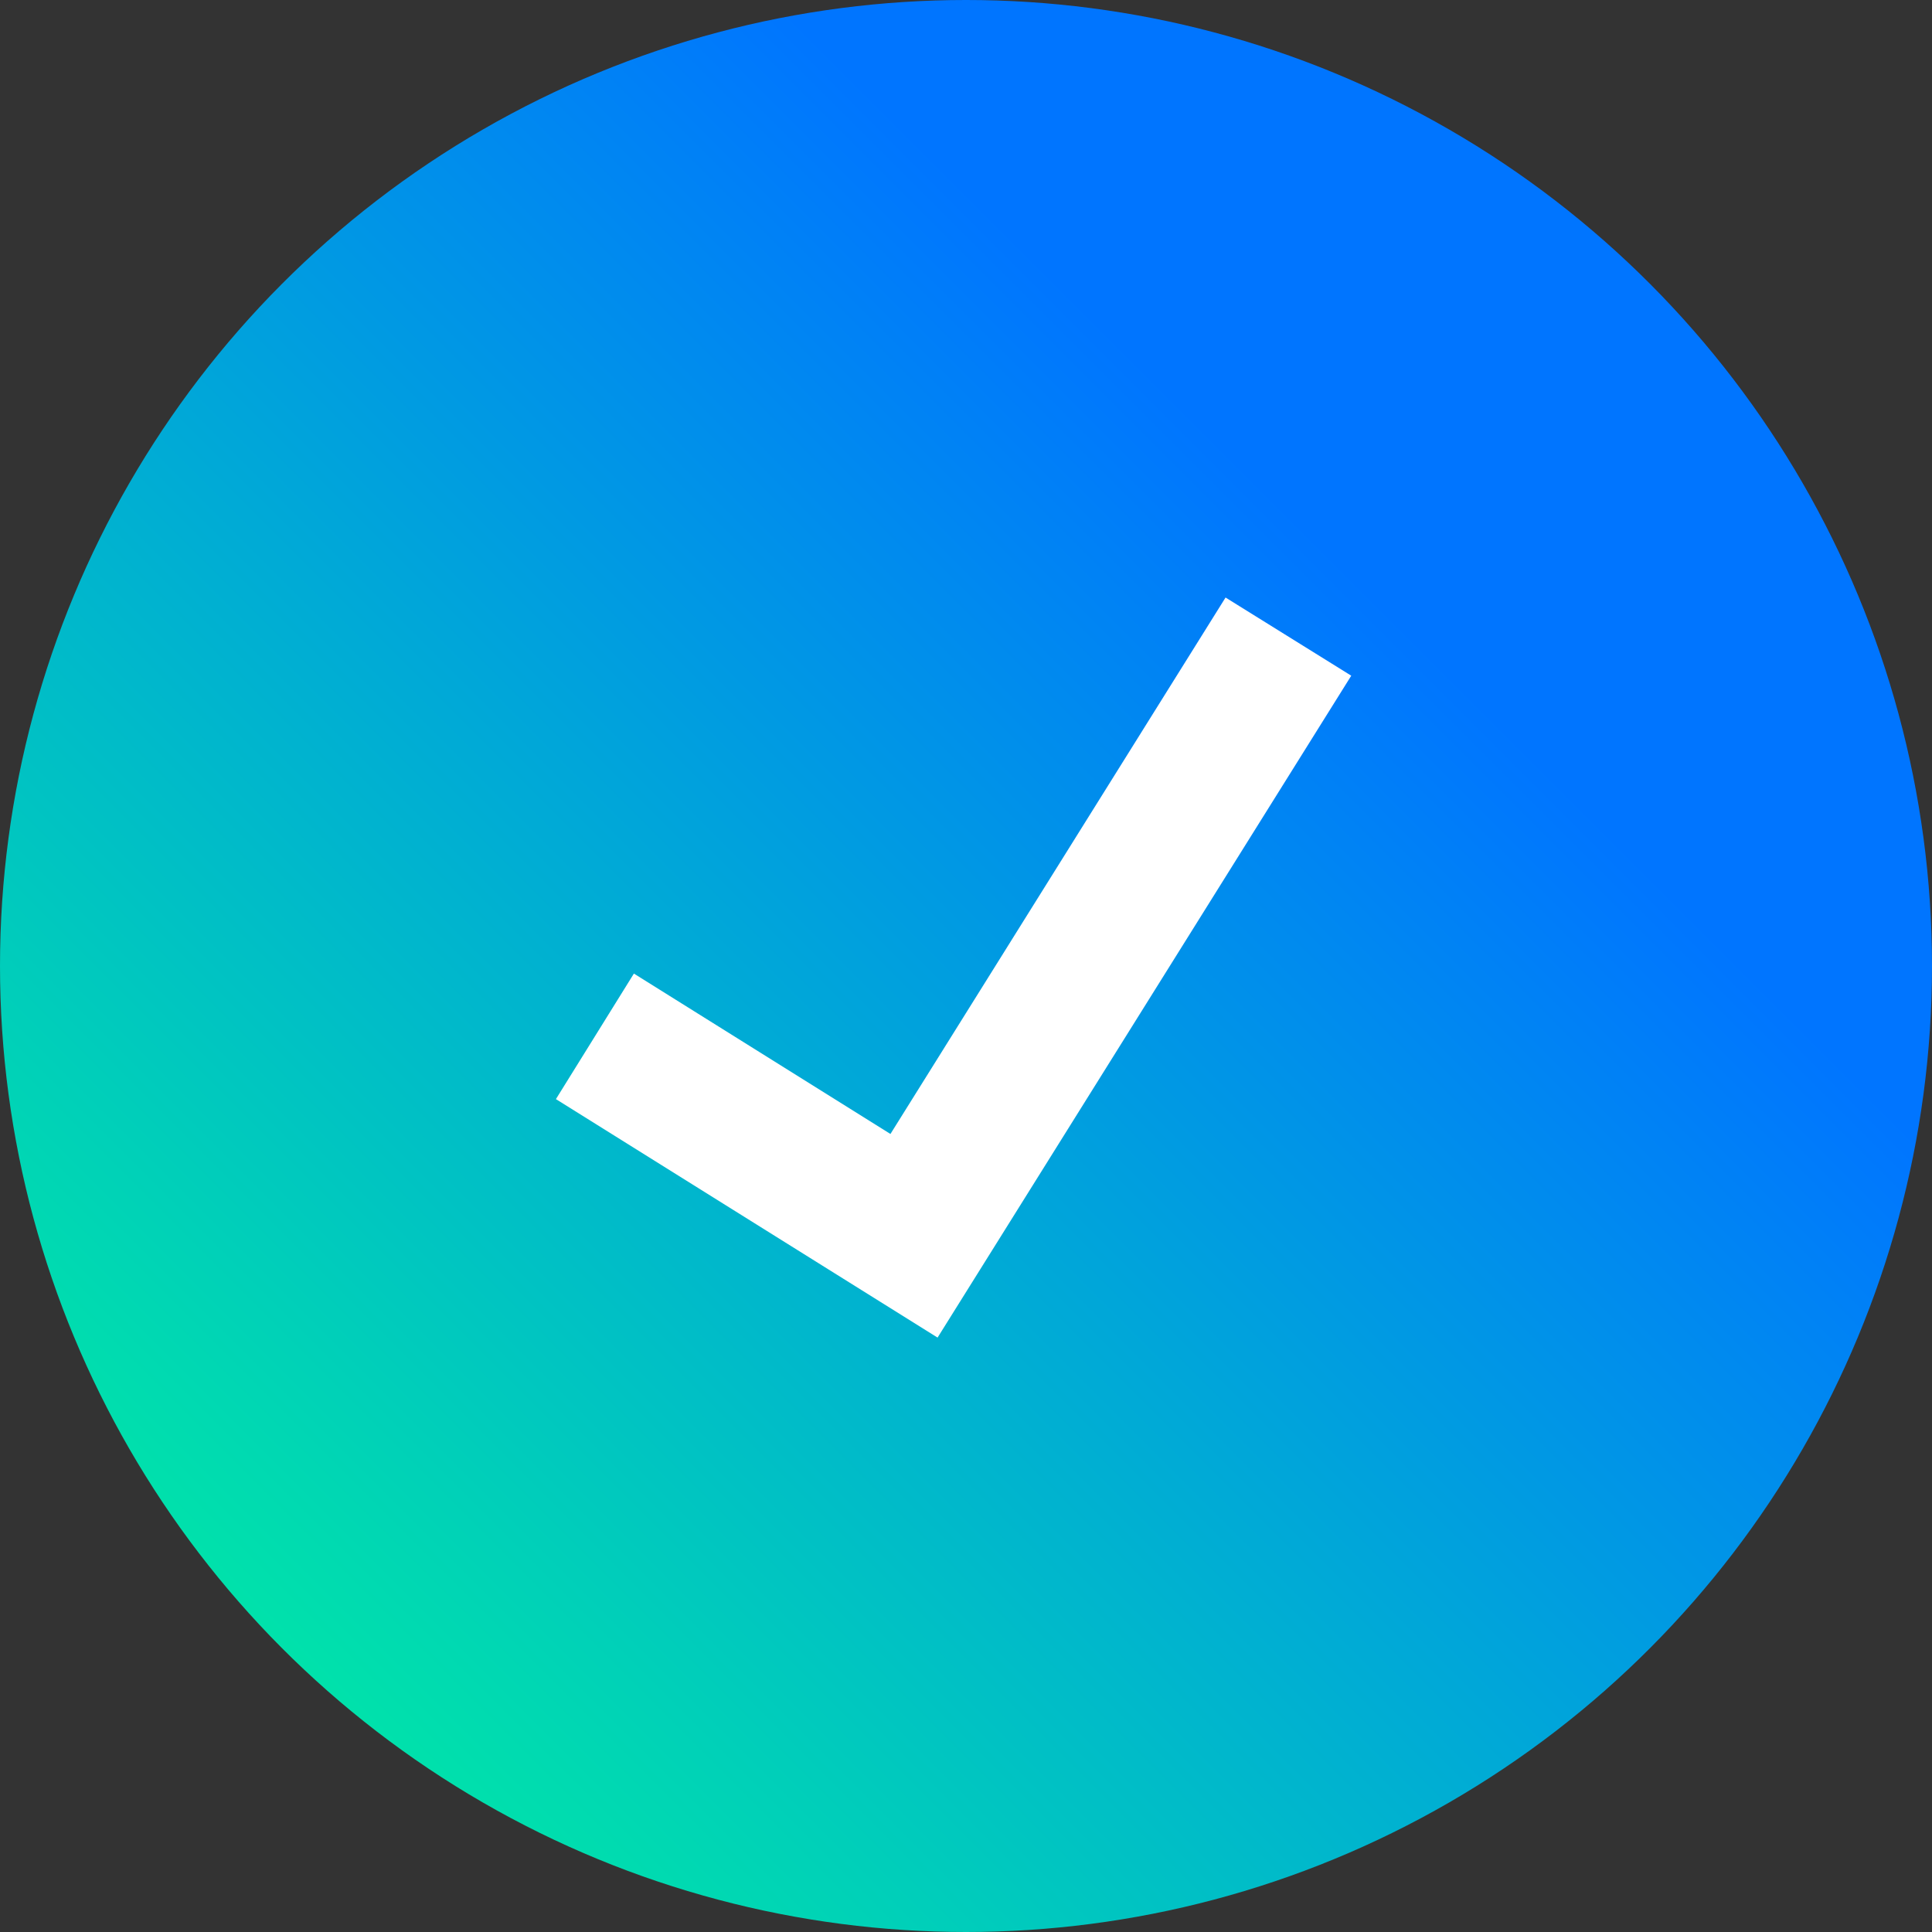
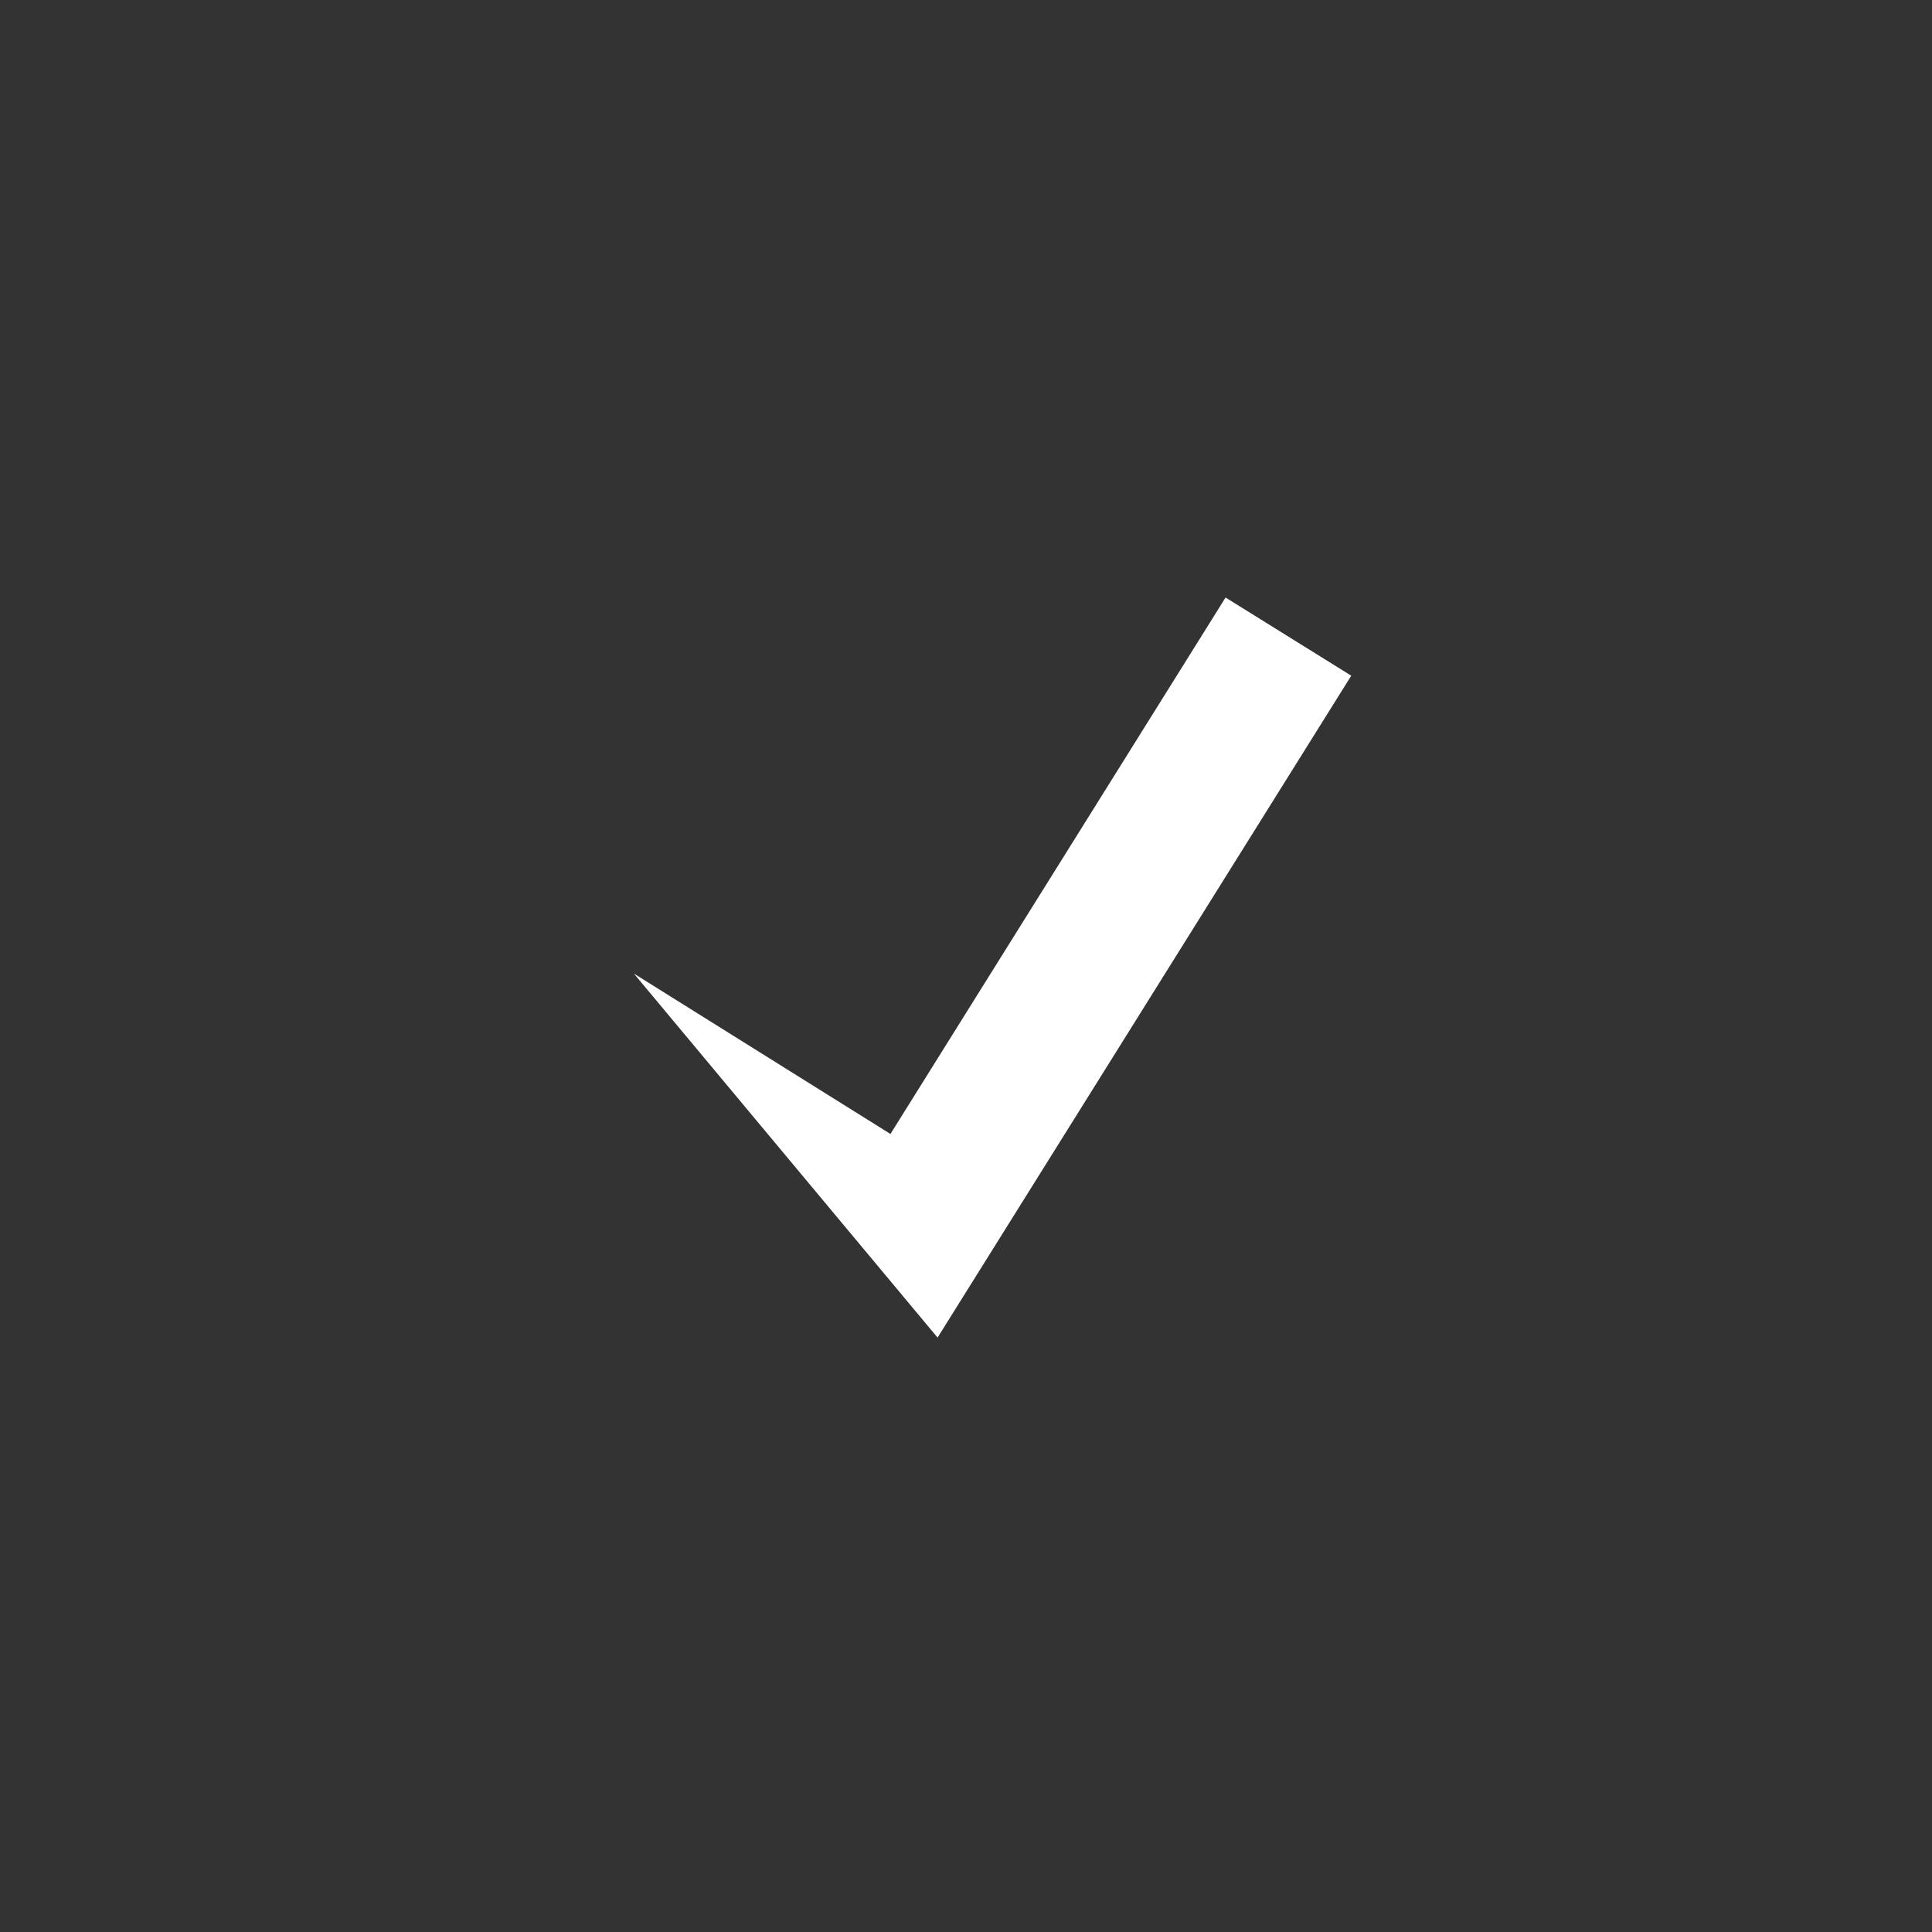
<svg xmlns="http://www.w3.org/2000/svg" id="Component_2_30" data-name="Component 2 – 30" width="17" height="17" viewBox="0 0 17 17">
  <rect x="0" y="0" width="17" height="17" fill="#333333" stroke="none" />
  <defs>
    <linearGradient id="primaryGradient" x1="0%" y1="100%" x2="100%" y2="0%">
      <stop offset="0%" style="stop-color:#00FF94;stop-opacity:1" />
      <stop offset="70%" style="stop-color:#0075FF;stop-opacity:1" />
    </linearGradient>
  </defs>
-   <circle id="Ellipse_2512" data-name="Ellipse 2512" cx="8.5" cy="8.5" r="8.5" fill="url(#primaryGradient)" />
-   <path id="Path_15285" data-name="Path 15285" d="M2.343,5.316l-2.8-2.8L.46,1.594,2.342,3.477,6.277-.459,7.2.46Z" transform="translate(4.771 7.117) rotate(-13)" fill="#fff" />
+   <path id="Path_15285" data-name="Path 15285" d="M2.343,5.316L.46,1.594,2.342,3.477,6.277-.459,7.2.46Z" transform="translate(4.771 7.117) rotate(-13)" fill="#fff" />
</svg>